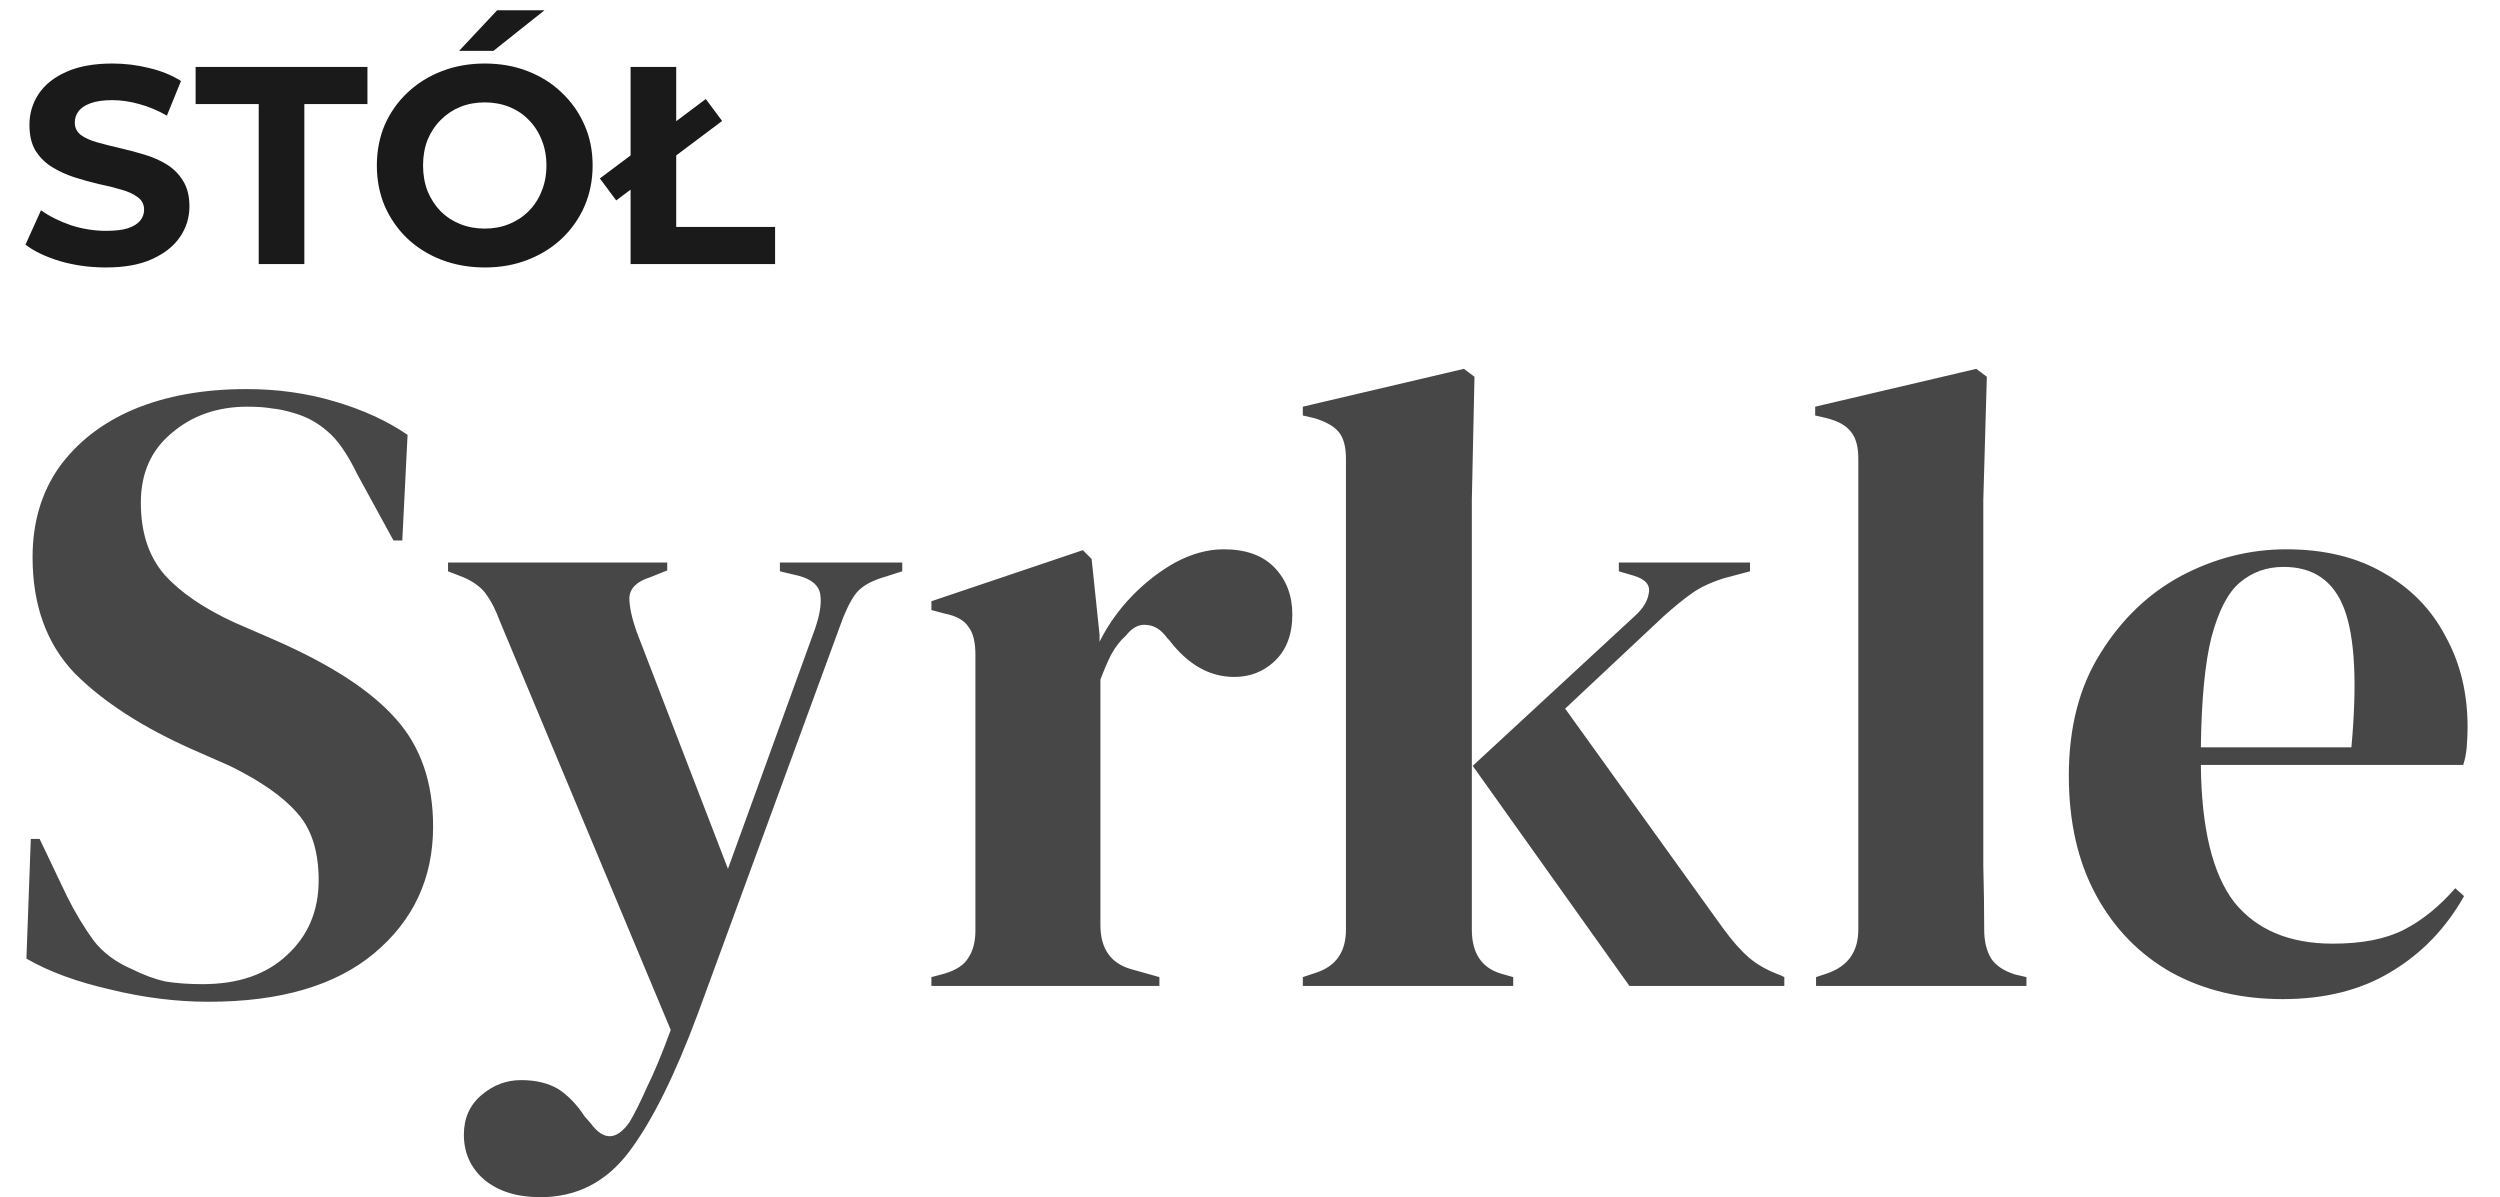
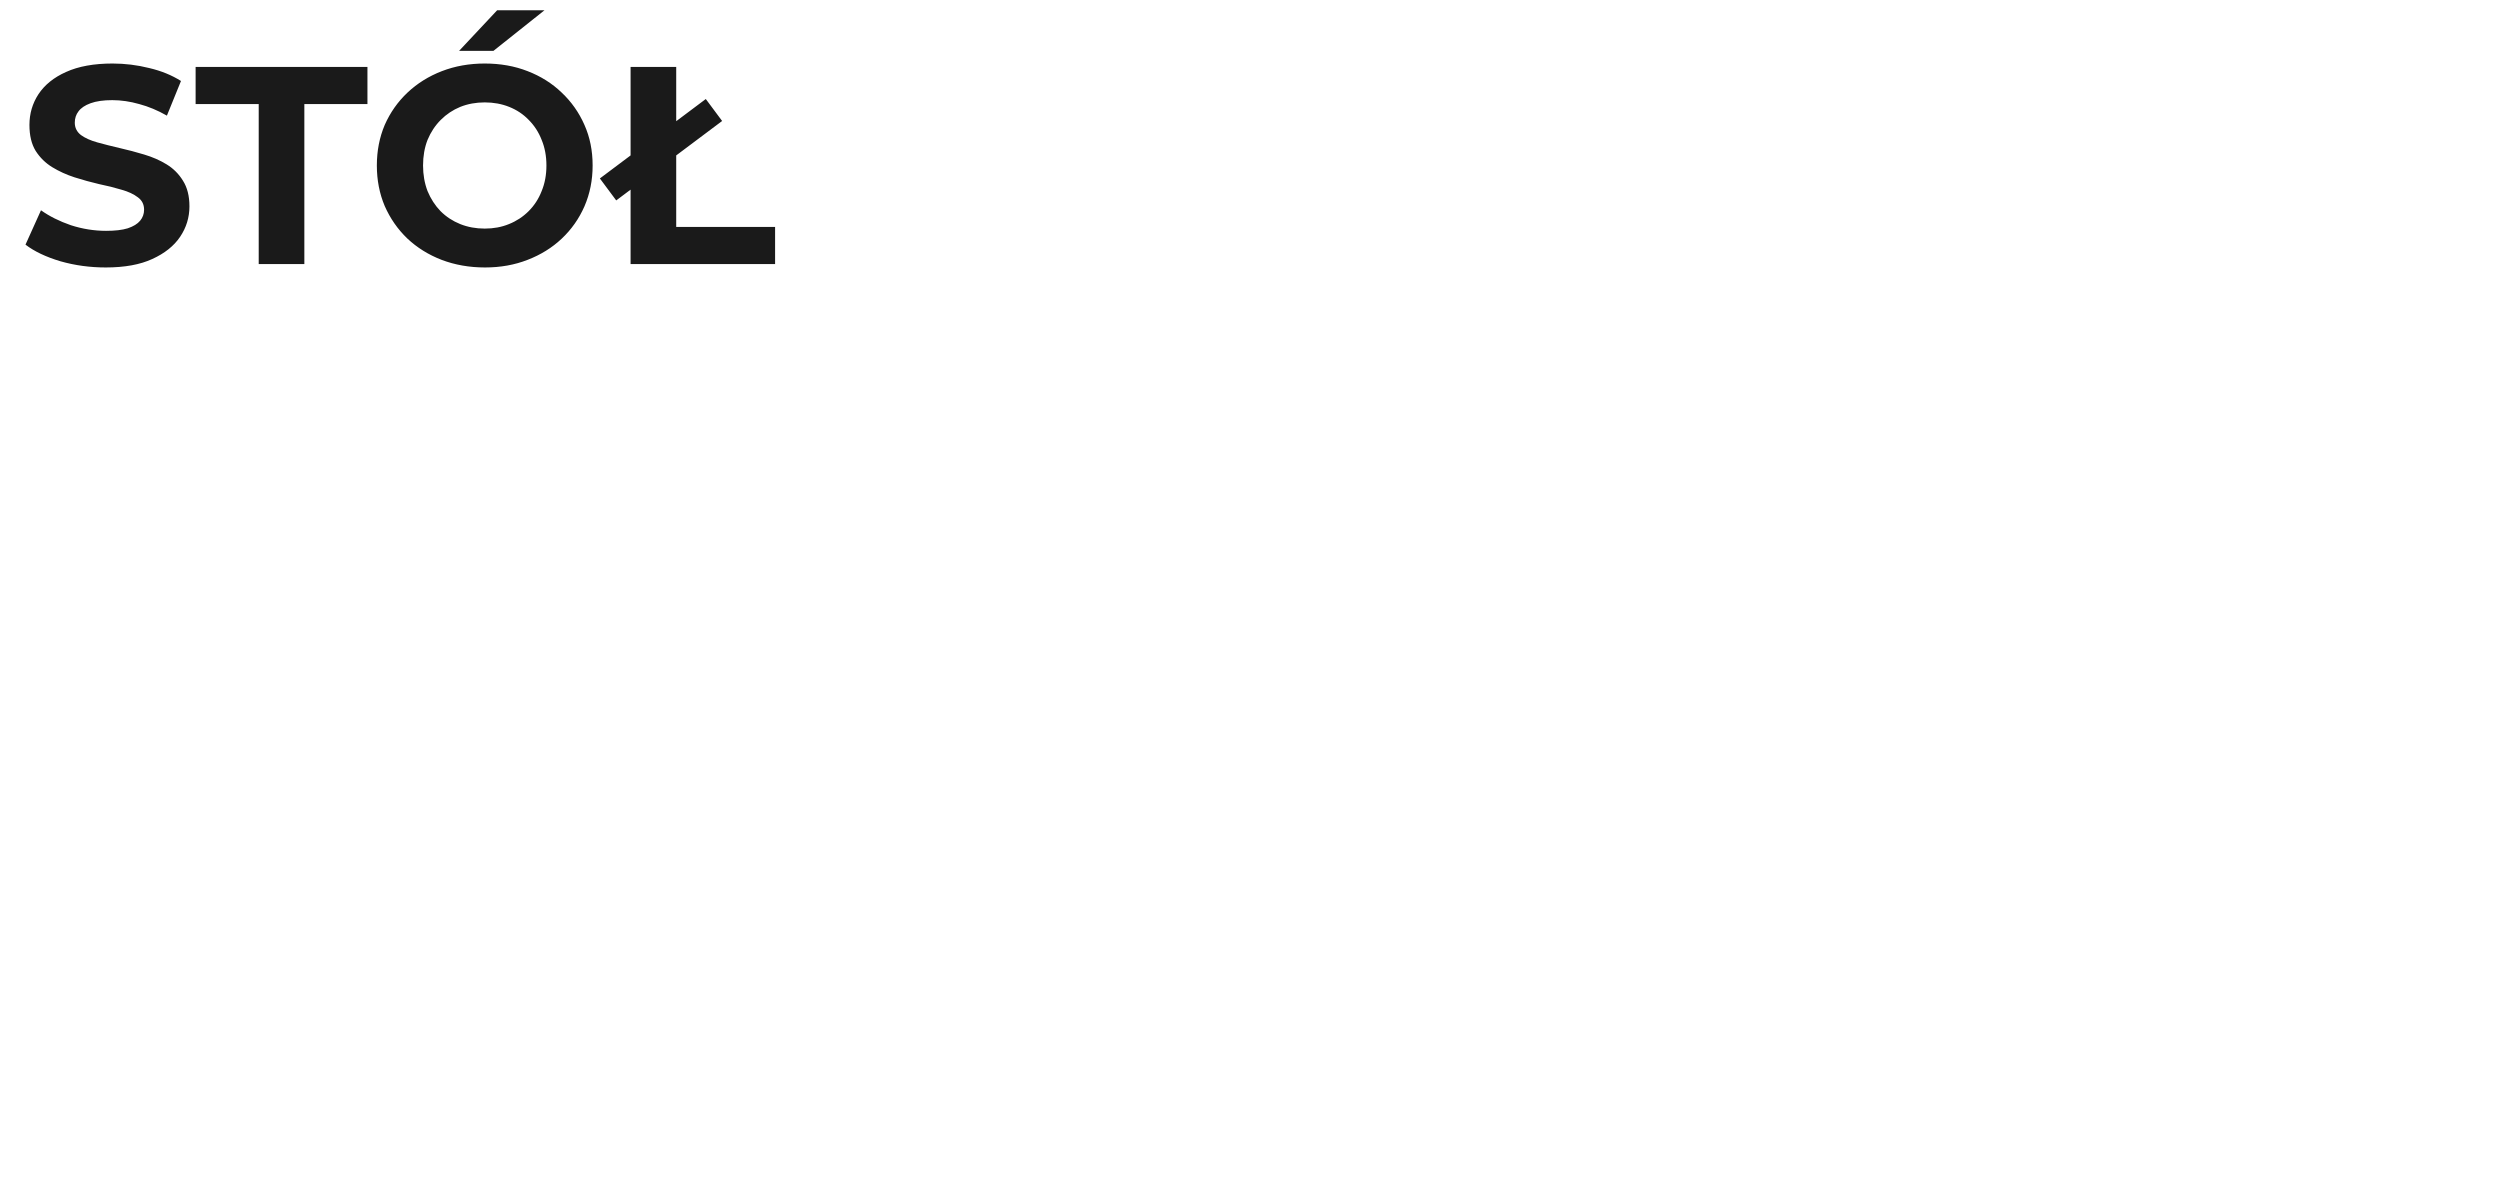
<svg xmlns="http://www.w3.org/2000/svg" width="142" height="68" viewBox="0 0 142 68" fill="none">
  <path d="M6.008 15.192C5.112 15.192 4.253 15.075 3.432 14.84C2.611 14.595 1.949 14.28 1.448 13.896L2.328 11.944C2.808 12.285 3.373 12.568 4.024 12.792C4.685 13.005 5.352 13.112 6.024 13.112C6.536 13.112 6.947 13.064 7.256 12.968C7.576 12.861 7.811 12.717 7.96 12.536C8.109 12.355 8.184 12.147 8.184 11.912C8.184 11.613 8.067 11.379 7.832 11.208C7.597 11.027 7.288 10.883 6.904 10.776C6.52 10.659 6.093 10.552 5.624 10.456C5.165 10.349 4.701 10.221 4.232 10.072C3.773 9.923 3.352 9.731 2.968 9.496C2.584 9.261 2.269 8.952 2.024 8.568C1.789 8.184 1.672 7.693 1.672 7.096C1.672 6.456 1.843 5.875 2.184 5.352C2.536 4.819 3.059 4.397 3.752 4.088C4.456 3.768 5.336 3.608 6.392 3.608C7.096 3.608 7.789 3.693 8.472 3.864C9.155 4.024 9.757 4.269 10.28 4.6L9.48 6.568C8.957 6.269 8.435 6.051 7.912 5.912C7.389 5.763 6.877 5.688 6.376 5.688C5.875 5.688 5.464 5.747 5.144 5.864C4.824 5.981 4.595 6.136 4.456 6.328C4.317 6.509 4.248 6.723 4.248 6.968C4.248 7.256 4.365 7.491 4.6 7.672C4.835 7.843 5.144 7.981 5.528 8.088C5.912 8.195 6.333 8.301 6.792 8.408C7.261 8.515 7.725 8.637 8.184 8.776C8.653 8.915 9.08 9.101 9.464 9.336C9.848 9.571 10.157 9.88 10.392 10.264C10.637 10.648 10.76 11.133 10.76 11.72C10.76 12.349 10.584 12.925 10.232 13.448C9.88 13.971 9.352 14.392 8.648 14.712C7.955 15.032 7.075 15.192 6.008 15.192ZM14.695 15V5.912H11.111V3.8H20.871V5.912H17.287V15H14.695ZM27.549 15.192C26.664 15.192 25.843 15.048 25.085 14.76C24.339 14.472 23.688 14.067 23.133 13.544C22.589 13.021 22.163 12.408 21.853 11.704C21.555 11 21.405 10.232 21.405 9.4C21.405 8.568 21.555 7.8 21.853 7.096C22.163 6.392 22.595 5.779 23.149 5.256C23.704 4.733 24.355 4.328 25.101 4.04C25.848 3.752 26.659 3.608 27.533 3.608C28.419 3.608 29.229 3.752 29.965 4.04C30.712 4.328 31.357 4.733 31.901 5.256C32.456 5.779 32.888 6.392 33.197 7.096C33.507 7.789 33.661 8.557 33.661 9.4C33.661 10.232 33.507 11.005 33.197 11.72C32.888 12.424 32.456 13.037 31.901 13.56C31.357 14.072 30.712 14.472 29.965 14.76C29.229 15.048 28.424 15.192 27.549 15.192ZM27.533 12.984C28.035 12.984 28.493 12.899 28.909 12.728C29.336 12.557 29.709 12.312 30.029 11.992C30.349 11.672 30.595 11.293 30.765 10.856C30.947 10.419 31.037 9.933 31.037 9.4C31.037 8.867 30.947 8.381 30.765 7.944C30.595 7.507 30.349 7.128 30.029 6.808C29.72 6.488 29.352 6.243 28.925 6.072C28.499 5.901 28.035 5.816 27.533 5.816C27.032 5.816 26.568 5.901 26.141 6.072C25.725 6.243 25.357 6.488 25.037 6.808C24.717 7.128 24.467 7.507 24.285 7.944C24.115 8.381 24.029 8.867 24.029 9.4C24.029 9.923 24.115 10.408 24.285 10.856C24.467 11.293 24.712 11.672 25.021 11.992C25.341 12.312 25.715 12.557 26.141 12.728C26.568 12.899 27.032 12.984 27.533 12.984ZM26.077 2.888L28.237 0.584H30.925L28.029 2.888H26.077ZM35.817 15V3.8H38.409V12.888H44.025V15H35.817ZM35.001 11.384L34.073 10.136L40.089 5.624L41.017 6.872L35.001 11.384Z" fill="#1A1A1A" />
-   <path d="M11.85 56.9C10.017 56.9 8.15 56.667 6.25 56.2C4.35 55.767 2.767 55.183 1.5 54.45L1.75 47.65H2.25L3.8 50.9C4.267 51.833 4.767 52.667 5.3 53.4C5.833 54.1 6.567 54.65 7.5 55.05C8.167 55.383 8.8 55.617 9.4 55.75C10.033 55.85 10.733 55.9 11.5 55.9C13.533 55.9 15.133 55.35 16.3 54.25C17.5 53.15 18.1 51.733 18.1 50C18.1 48.367 17.7 47.1 16.9 46.2C16.1 45.267 14.817 44.367 13.05 43.5L11 42.6C8.133 41.333 5.883 39.883 4.25 38.25C2.65 36.583 1.85 34.383 1.85 31.65C1.85 29.683 2.35 27.983 3.35 26.55C4.383 25.117 5.8 24.017 7.6 23.25C9.433 22.483 11.567 22.1 14 22.1C15.767 22.1 17.433 22.333 19 22.8C20.6 23.267 21.983 23.9 23.15 24.7L22.85 30.7H22.35L20.3 26.95C19.733 25.783 19.167 24.967 18.6 24.5C18.033 24 17.383 23.65 16.65 23.45C16.217 23.317 15.817 23.233 15.45 23.2C15.083 23.133 14.617 23.1 14.05 23.1C12.35 23.1 10.917 23.6 9.75 24.6C8.583 25.567 8 26.883 8 28.55C8 30.25 8.45 31.617 9.35 32.65C10.25 33.65 11.567 34.55 13.3 35.35L15.6 36.35C18.8 37.75 21.1 39.25 22.5 40.85C23.9 42.417 24.6 44.45 24.6 46.95C24.6 49.883 23.483 52.283 21.25 54.15C19.05 55.983 15.917 56.9 11.85 56.9ZM30.698 68C29.364 68 28.298 67.667 27.498 67C26.731 66.333 26.348 65.483 26.348 64.45C26.348 63.517 26.681 62.767 27.348 62.2C28.014 61.633 28.764 61.35 29.598 61.35C30.431 61.35 31.131 61.517 31.698 61.85C32.264 62.217 32.764 62.733 33.198 63.4L33.548 63.8C34.281 64.8 35.014 64.783 35.748 63.75C36.048 63.25 36.381 62.583 36.748 61.75C37.148 60.95 37.598 59.867 38.098 58.5L28.398 35.3C28.164 34.667 27.914 34.167 27.648 33.8C27.381 33.4 26.948 33.067 26.348 32.8L25.448 32.45V31.95H37.898V32.4L36.898 32.8C36.164 33.033 35.781 33.417 35.748 33.95C35.748 34.45 35.881 35.083 36.148 35.85L41.348 49.35L46.298 35.7C46.564 34.933 46.664 34.3 46.598 33.8C46.531 33.267 46.114 32.9 45.348 32.7L44.298 32.45V31.95H51.248V32.45L50.148 32.8C49.381 33.033 48.848 33.367 48.548 33.8C48.248 34.233 47.964 34.833 47.698 35.6L39.648 57.55C38.348 61.05 37.048 63.667 35.748 65.4C34.448 67.133 32.764 68 30.698 68ZM52.904 56V55.5L53.654 55.3C54.321 55.1 54.771 54.8 55.004 54.4C55.271 54 55.404 53.483 55.404 52.85V37.2C55.404 36.467 55.271 35.933 55.004 35.6C54.771 35.233 54.321 34.983 53.654 34.85L52.904 34.65V34.15L61.504 31.25L62.004 31.75L62.454 36.05V36.45C62.921 35.517 63.521 34.667 64.254 33.9C65.021 33.1 65.854 32.45 66.754 31.95C67.688 31.45 68.604 31.2 69.504 31.2C70.771 31.2 71.738 31.55 72.404 32.25C73.071 32.95 73.404 33.833 73.404 34.9C73.404 36.033 73.071 36.917 72.404 37.55C71.771 38.15 71.004 38.45 70.104 38.45C68.704 38.45 67.471 37.75 66.404 36.35L66.304 36.25C65.971 35.783 65.588 35.533 65.154 35.5C64.721 35.433 64.321 35.633 63.954 36.1C63.621 36.4 63.338 36.767 63.104 37.2C62.904 37.6 62.704 38.067 62.504 38.6V52.55C62.504 53.883 63.088 54.717 64.254 55.05L65.854 55.5V56H52.904ZM74 56V55.5L74.75 55.25C75.884 54.883 76.45 54.067 76.45 52.8V26.05C76.45 25.383 76.317 24.883 76.05 24.55C75.784 24.217 75.317 23.95 74.65 23.75L74 23.6V23.1L83.15 20.95L83.75 21.4L83.6 28.4V52.8C83.6 54.133 84.15 54.967 85.25 55.3L85.95 55.5V56H74ZM92.55 56L83.65 43.5L92.9 34.95C93.334 34.55 93.584 34.133 93.65 33.7C93.75 33.233 93.467 32.9 92.8 32.7L91.95 32.45V31.95H99.4V32.45L97.9 32.85C97.167 33.083 96.567 33.367 96.1 33.7C95.667 34 95.134 34.433 94.5 35L88.9 40.25L97.85 52.7C98.384 53.433 98.884 54 99.35 54.4C99.817 54.8 100.417 55.133 101.15 55.4L101.35 55.5V56H92.55ZM103.152 56V55.5L103.752 55.3C104.952 54.9 105.552 54.067 105.552 52.8V26.05C105.552 25.383 105.419 24.883 105.152 24.55C104.885 24.183 104.419 23.917 103.752 23.75L103.102 23.6V23.1L112.252 20.95L112.852 21.4L112.652 28.4V45.5C112.652 46.733 112.652 47.967 112.652 49.2C112.685 50.4 112.702 51.6 112.702 52.8C112.702 53.467 112.835 54.017 113.102 54.45C113.369 54.85 113.819 55.15 114.452 55.35L115.102 55.5V56H103.152ZM129.859 31.2C132.025 31.2 133.875 31.65 135.409 32.55C136.942 33.417 138.109 34.617 138.909 36.15C139.742 37.65 140.159 39.367 140.159 41.3C140.159 41.667 140.142 42.05 140.109 42.45C140.075 42.817 140.009 43.15 139.909 43.45H125.009C125.042 47.05 125.675 49.65 126.909 51.25C128.175 52.817 130.042 53.6 132.509 53.6C134.175 53.6 135.525 53.333 136.559 52.8C137.592 52.267 138.559 51.483 139.459 50.45L139.959 50.9C138.925 52.733 137.542 54.167 135.809 55.2C134.109 56.233 132.059 56.75 129.659 56.75C127.292 56.75 125.192 56.25 123.359 55.25C121.525 54.217 120.092 52.75 119.059 50.85C118.025 48.95 117.509 46.683 117.509 44.05C117.509 41.317 118.109 39 119.309 37.1C120.509 35.167 122.042 33.7 123.909 32.7C125.809 31.7 127.792 31.2 129.859 31.2ZM129.709 32.2C128.742 32.2 127.909 32.5 127.209 33.1C126.542 33.667 126.009 34.7 125.609 36.2C125.242 37.667 125.042 39.75 125.009 42.45H133.559C133.892 38.817 133.759 36.2 133.159 34.6C132.559 33 131.409 32.2 129.709 32.2Z" fill="#474747" />
</svg>